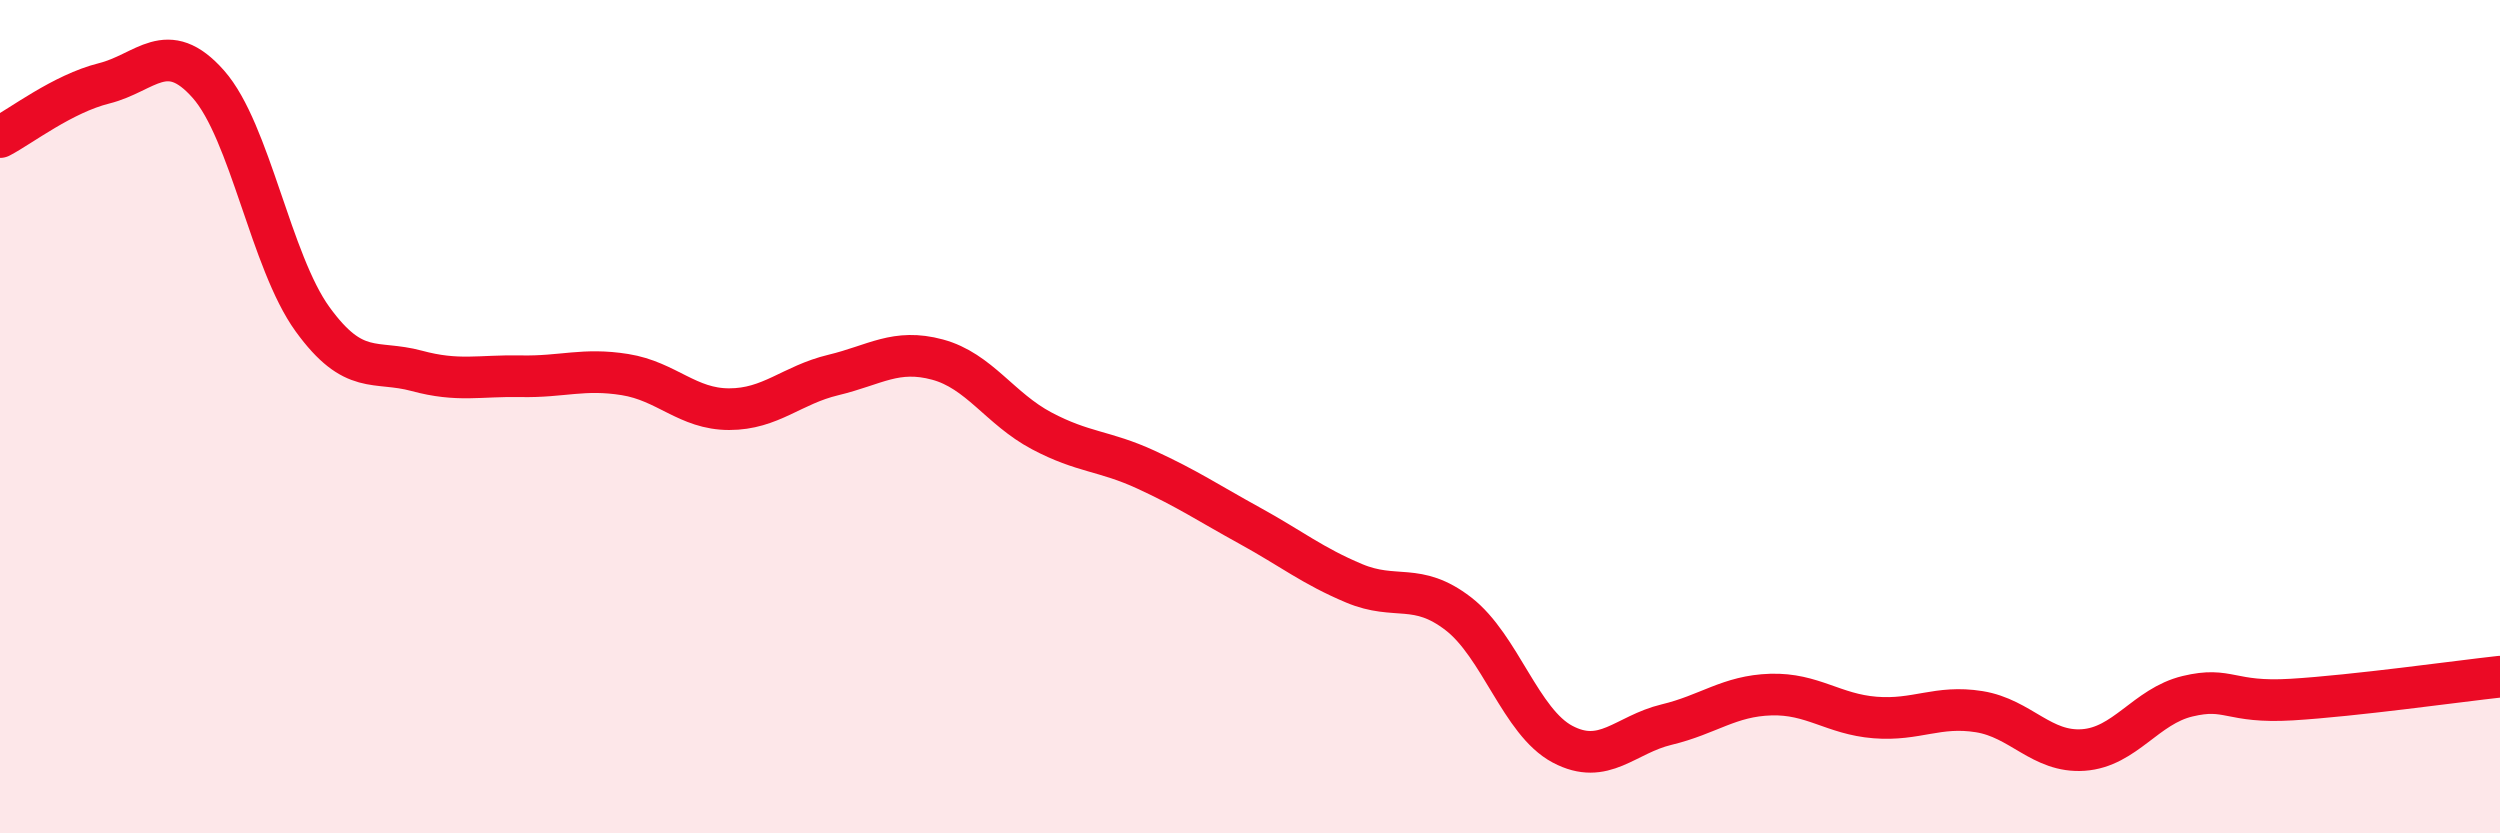
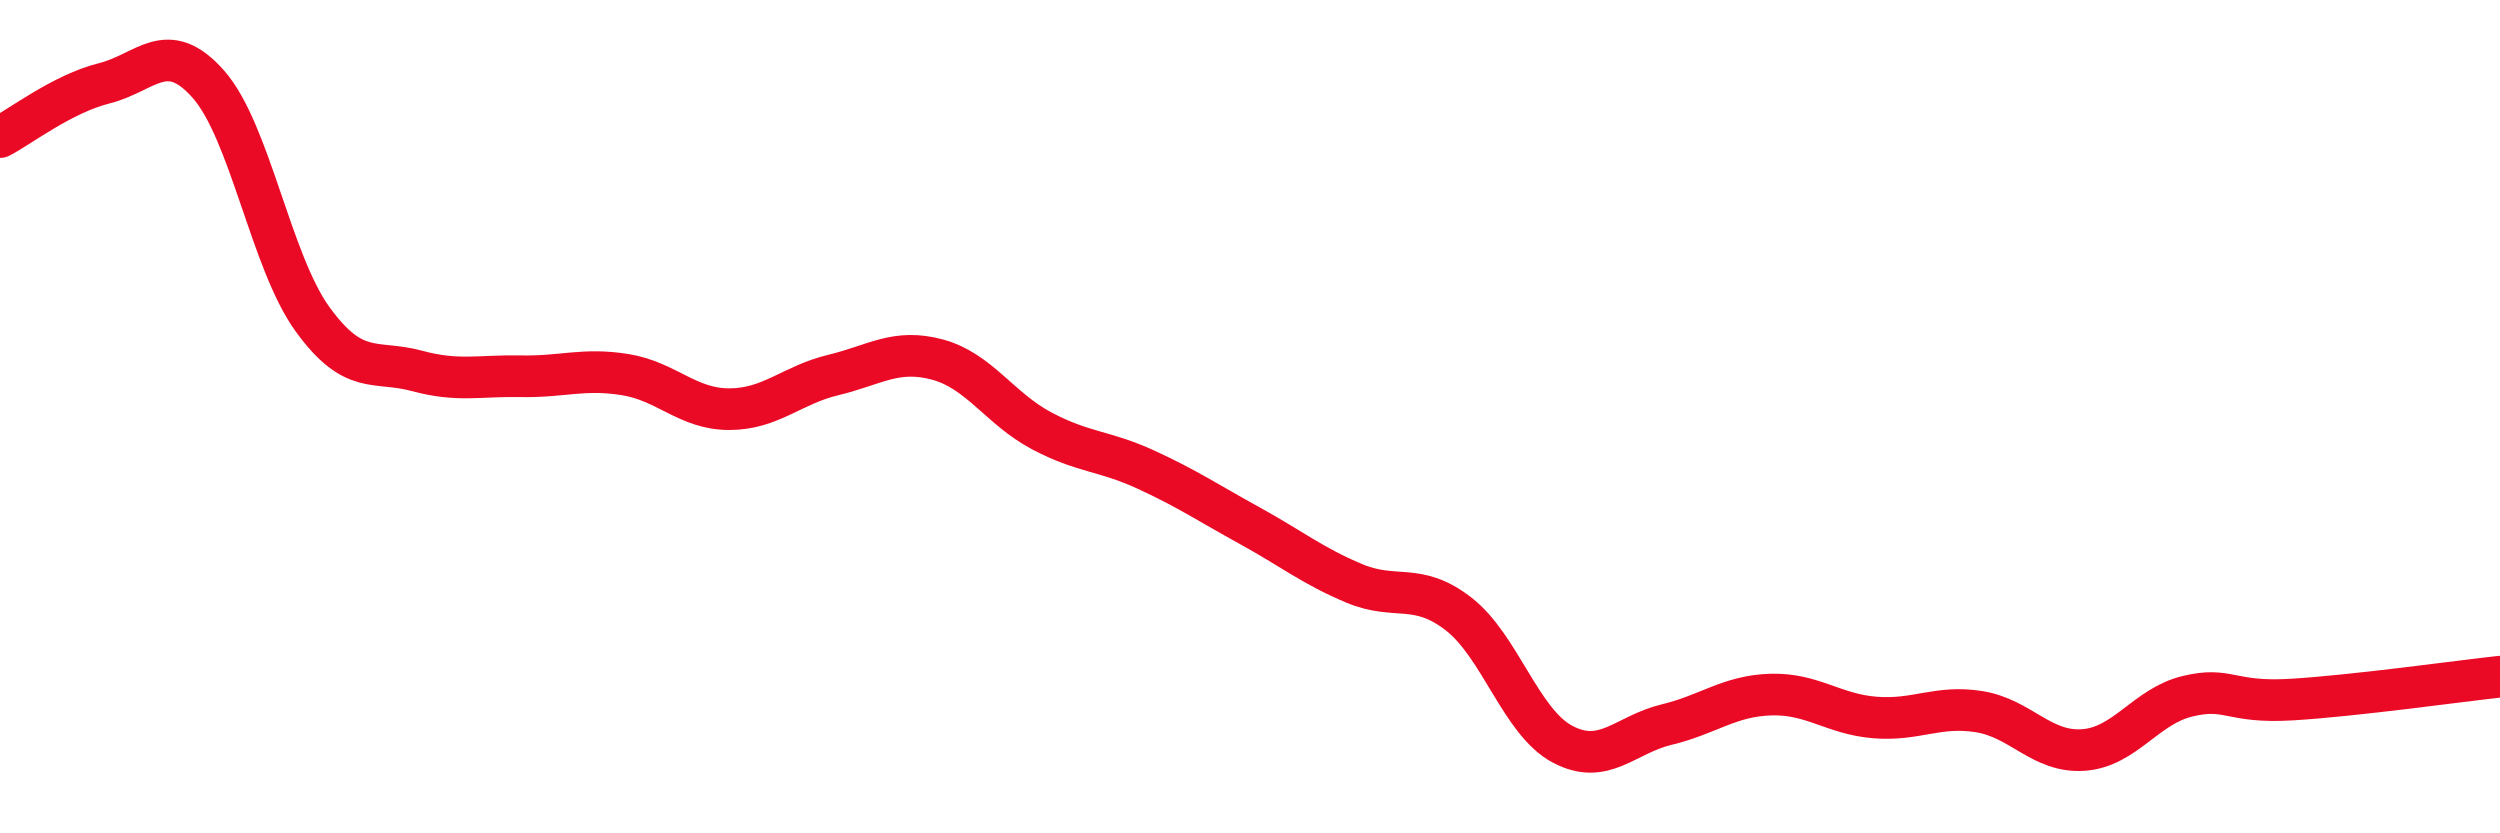
<svg xmlns="http://www.w3.org/2000/svg" width="60" height="20" viewBox="0 0 60 20">
-   <path d="M 0,3.29 C 0.5,3.03 1.5,2.25 2.5,2 C 3.5,1.75 4,0.89 5,2.02 C 6,3.15 6.5,6.28 7.5,7.66 C 8.5,9.04 9,8.63 10,8.9 C 11,9.17 11.5,9.01 12.5,9.03 C 13.5,9.05 14,8.83 15,8.99 C 16,9.15 16.5,9.82 17.5,9.82 C 18.5,9.82 19,9.24 20,9 C 21,8.76 21.5,8.36 22.5,8.63 C 23.5,8.9 24,9.81 25,10.34 C 26,10.87 26.5,10.81 27.5,11.27 C 28.5,11.73 29,12.07 30,12.62 C 31,13.17 31.5,13.58 32.5,14 C 33.5,14.42 34,13.96 35,14.73 C 36,15.5 36.5,17.33 37.5,17.86 C 38.5,18.39 39,17.63 40,17.39 C 41,17.15 41.5,16.7 42.5,16.67 C 43.5,16.64 44,17.14 45,17.22 C 46,17.3 46.5,16.92 47.5,17.08 C 48.5,17.24 49,18.07 50,18 C 51,17.93 51.5,16.95 52.5,16.71 C 53.5,16.47 53.5,16.88 55,16.79 C 56.5,16.7 59,16.35 60,16.24L60 20L0 20Z" fill="#EB0A25" opacity="0.1" stroke-linecap="round" stroke-linejoin="round" />
  <path d="M 0,3.29 C 0.5,3.03 1.5,2.25 2.5,2 C 3.5,1.75 4,0.89 5,2.02 C 6,3.15 6.5,6.28 7.5,7.66 C 8.5,9.04 9,8.63 10,8.9 C 11,9.17 11.5,9.01 12.5,9.03 C 13.5,9.05 14,8.83 15,8.99 C 16,9.15 16.5,9.82 17.5,9.82 C 18.5,9.82 19,9.24 20,9 C 21,8.76 21.5,8.36 22.5,8.63 C 23.5,8.9 24,9.81 25,10.34 C 26,10.87 26.5,10.81 27.5,11.27 C 28.5,11.73 29,12.07 30,12.62 C 31,13.17 31.5,13.58 32.5,14 C 33.5,14.42 34,13.96 35,14.73 C 36,15.5 36.5,17.33 37.5,17.86 C 38.5,18.39 39,17.63 40,17.39 C 41,17.15 41.5,16.7 42.5,16.67 C 43.5,16.64 44,17.14 45,17.22 C 46,17.3 46.5,16.92 47.5,17.08 C 48.5,17.24 49,18.07 50,18 C 51,17.93 51.5,16.95 52.5,16.71 C 53.5,16.47 53.5,16.88 55,16.79 C 56.5,16.7 59,16.35 60,16.24" stroke="#EB0A25" stroke-width="1" fill="none" stroke-linecap="round" stroke-linejoin="round" />
</svg>